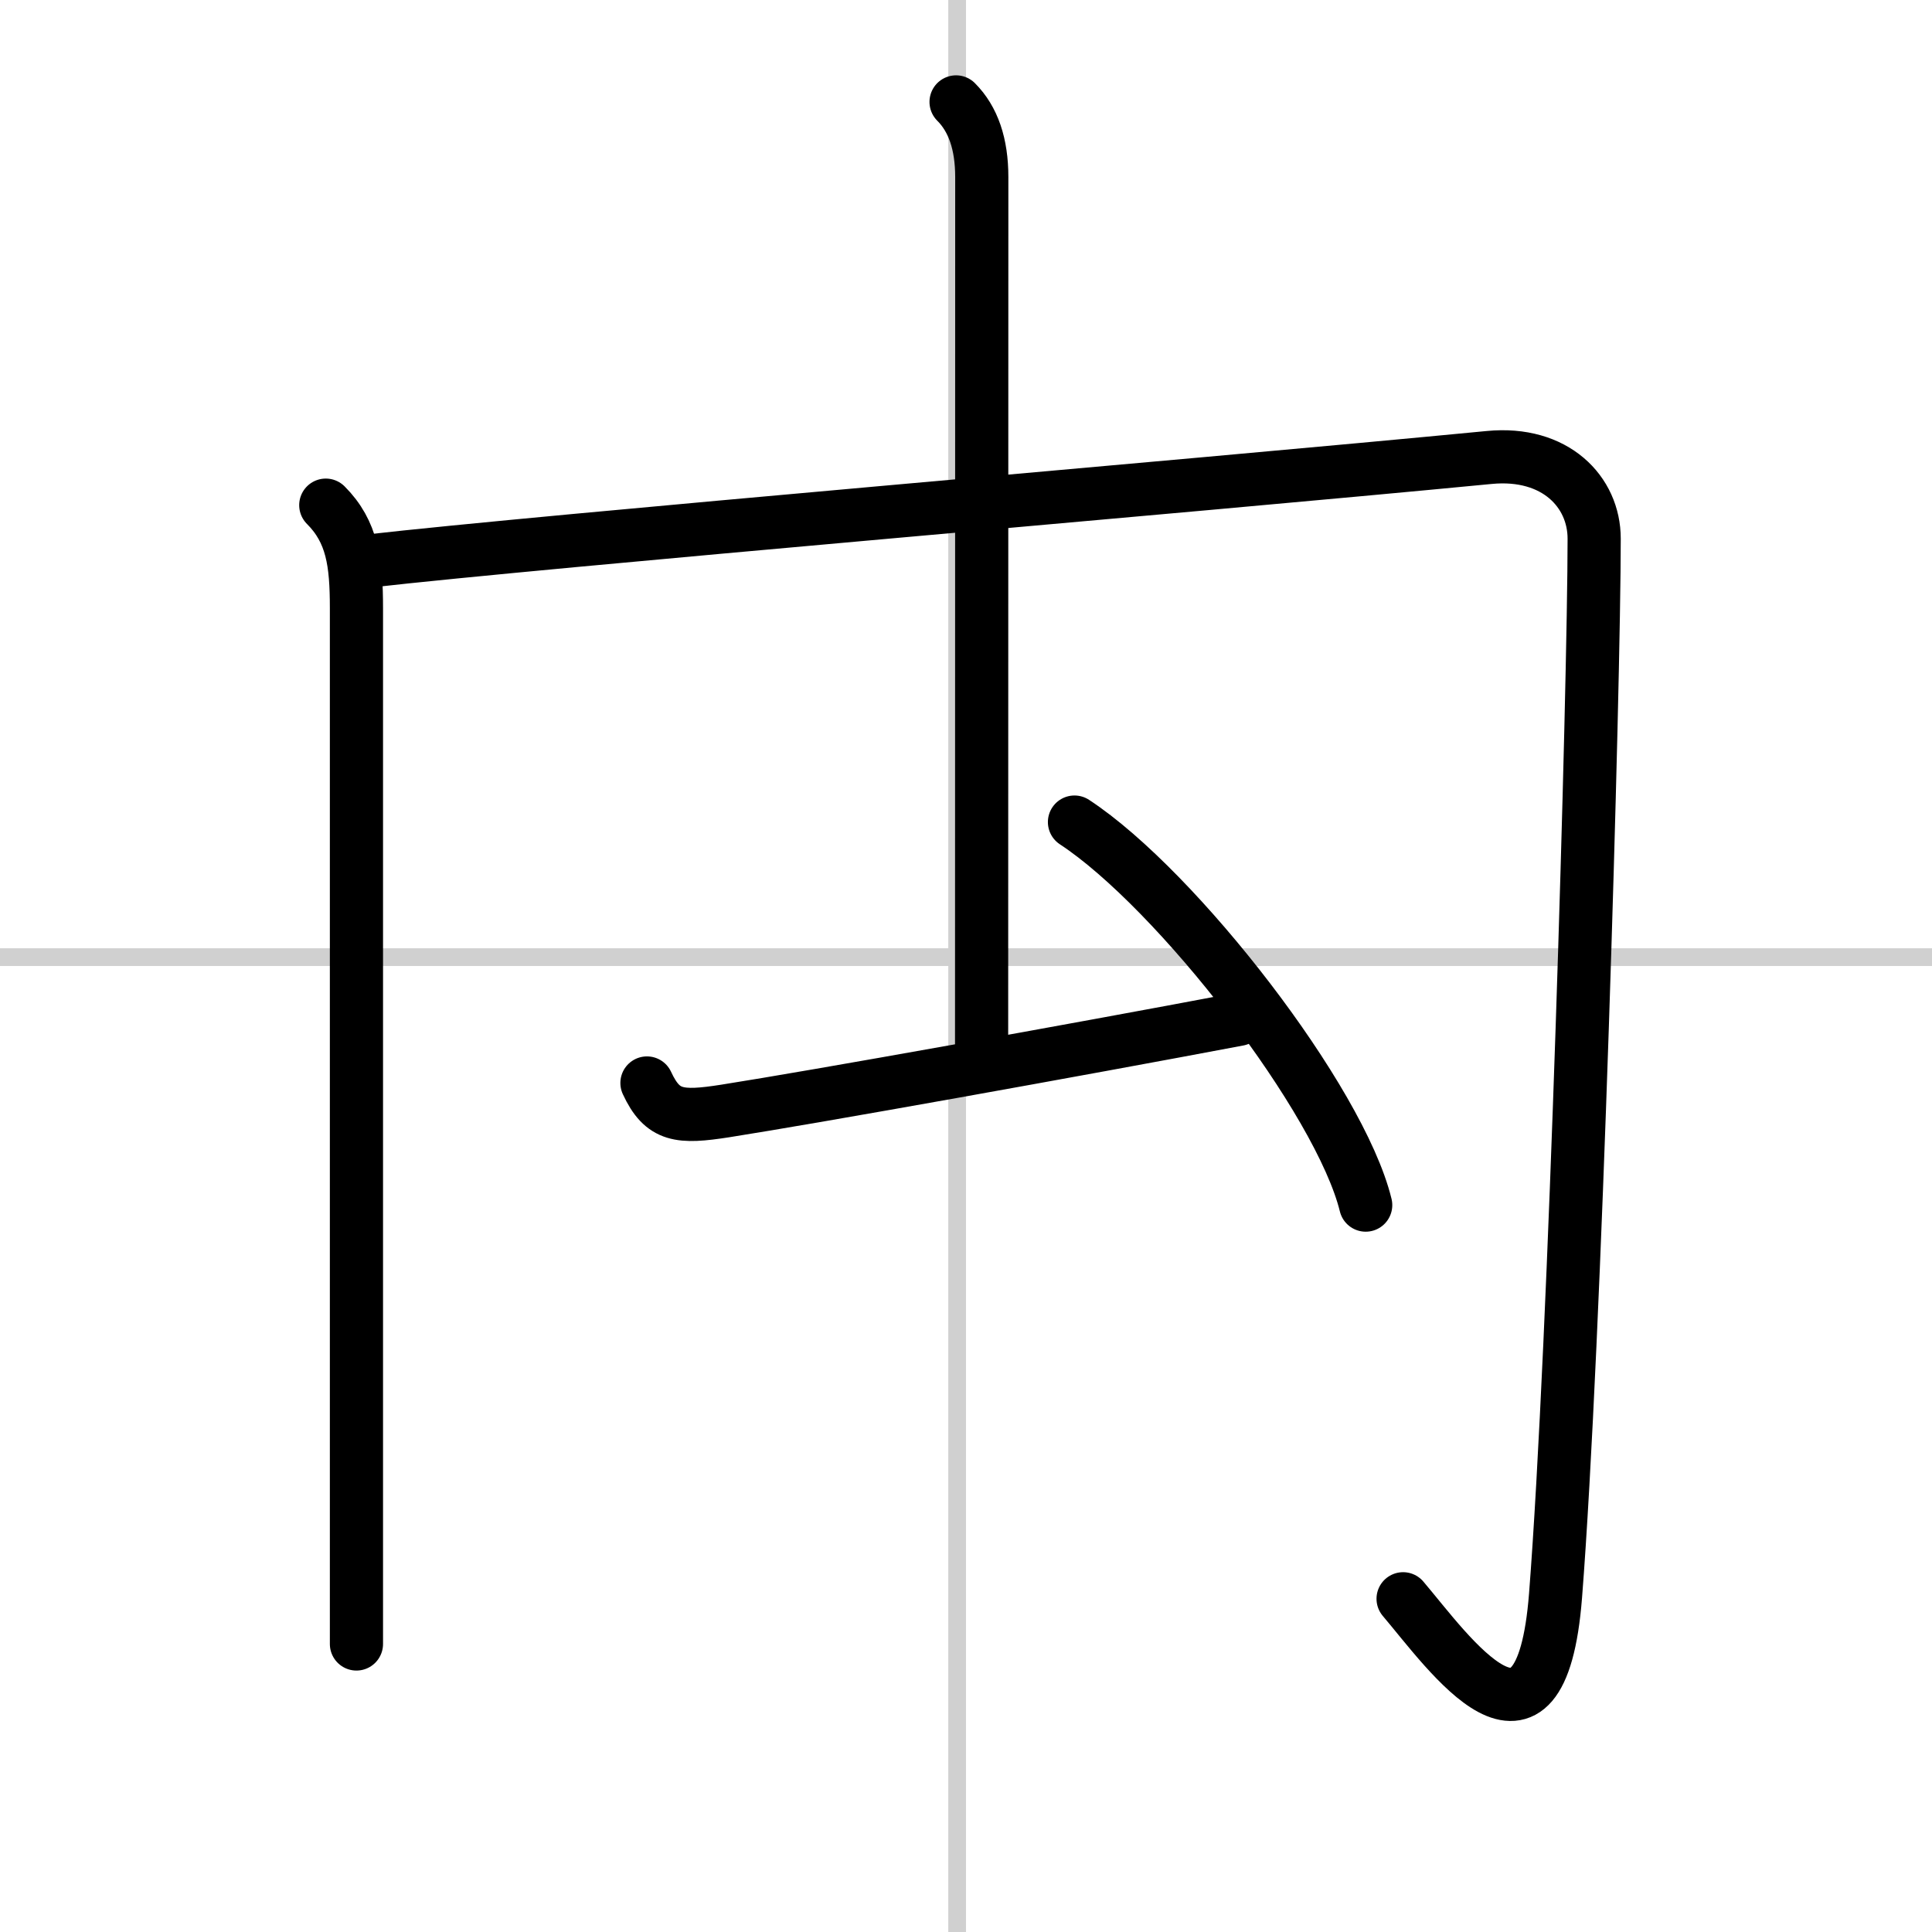
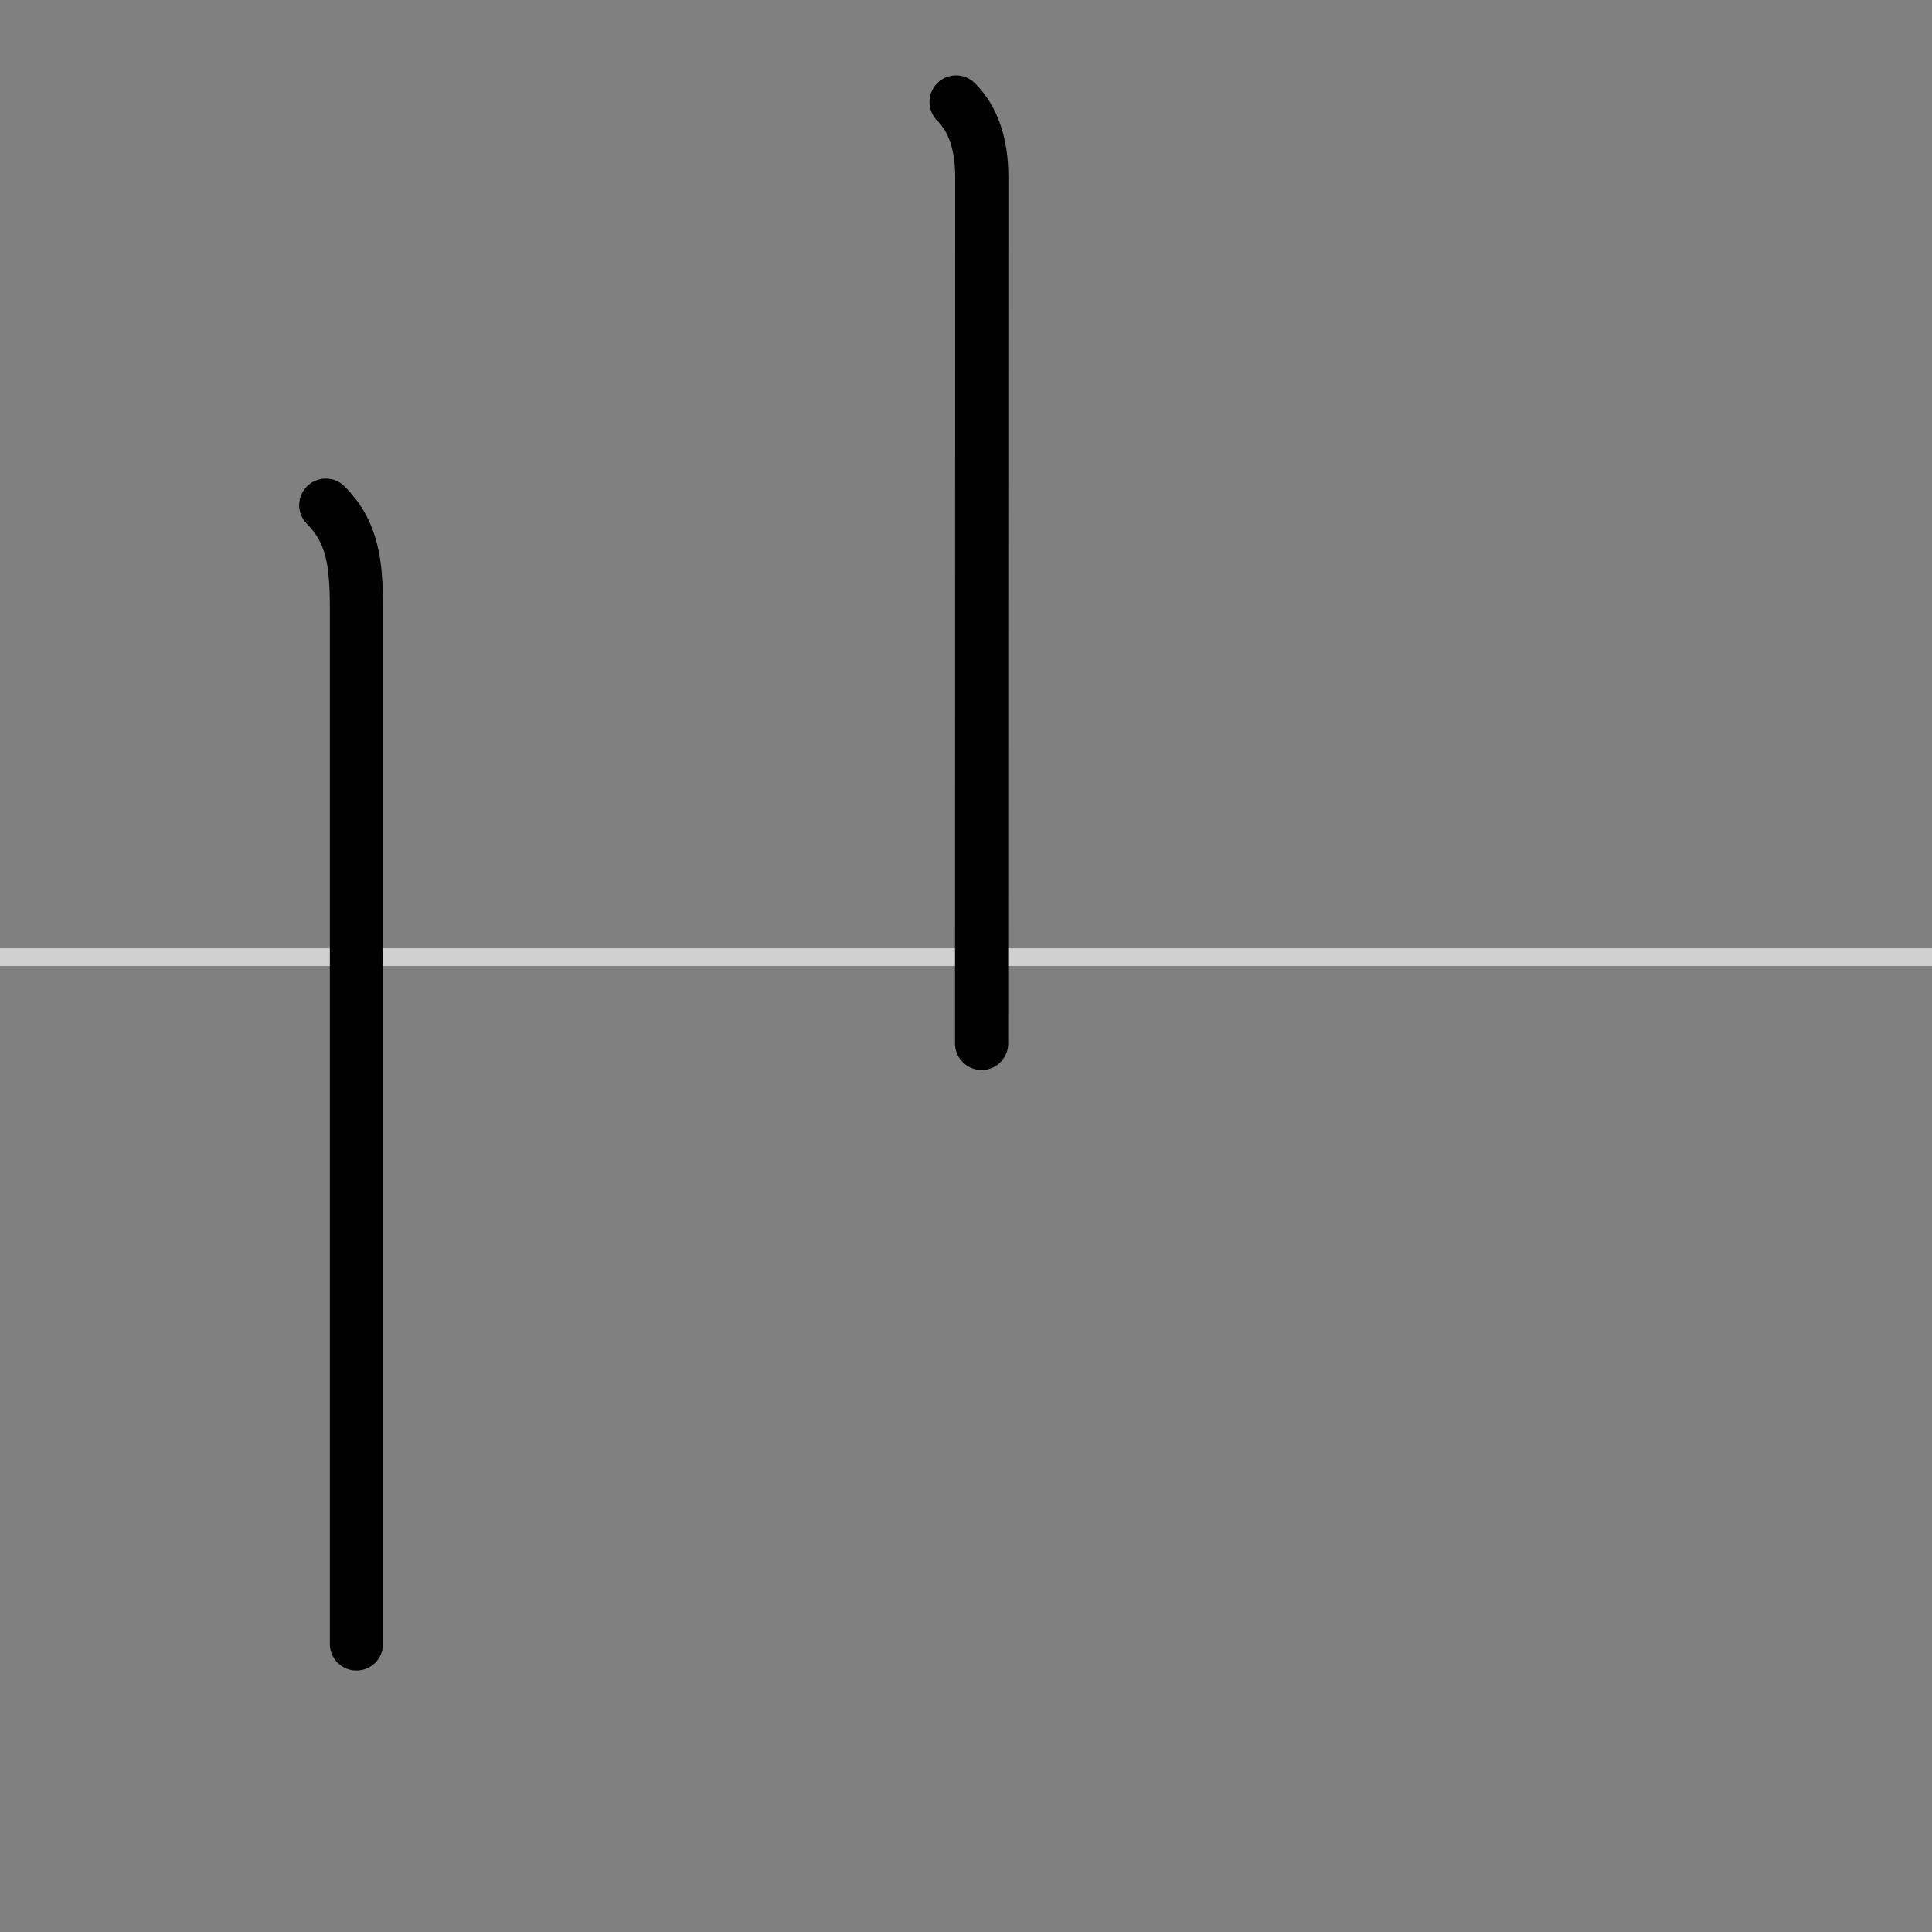
<svg xmlns="http://www.w3.org/2000/svg" width="400" height="400" viewBox="0 0 109 109">
  <rect x="0" y="0" width="109" height="109" fill="#808080" stroke="none" />
  <g fill="none" stroke="#000" stroke-linecap="round" stroke-linejoin="round" stroke-width="3">
-     <rect width="100%" height="100%" fill="#fff" stroke="#fff" />
-     <line x1="54" x2="54" y2="109" stroke="#d0d0d0" stroke-width="1" />
    <line x2="109" y1="54" y2="54" stroke="#d0d0d0" stroke-width="1" />
    <path d="m18.38 28.5c1.5 1.5 1.73 3.25 1.73 5.8v58.45" />
-     <path d="m20.72 31.66c10.15-1.16 45.78-4.16 63.3-5.85 3.73-0.36 5.92 1.94 5.92 4.58 0 8.23-1.07 45.48-2.18 59.64-0.84 10.7-6.01 3.22-8.6 0.17" />
    <path d="m53.94 5.75c0.97 0.97 1.45 2.38 1.45 4.24 0 8.76-0.01 46.18-0.01 48.88" />
-     <path d="m36.5 61.1c0.88 1.9 1.84 1.98 4.41 1.58 5.09-0.8 19.71-3.42 28.96-5.17" />
-     <path d="m60.62 46.38c5.8 3.81 14.98 15.68 16.43 21.61" />
  </g>
</svg>